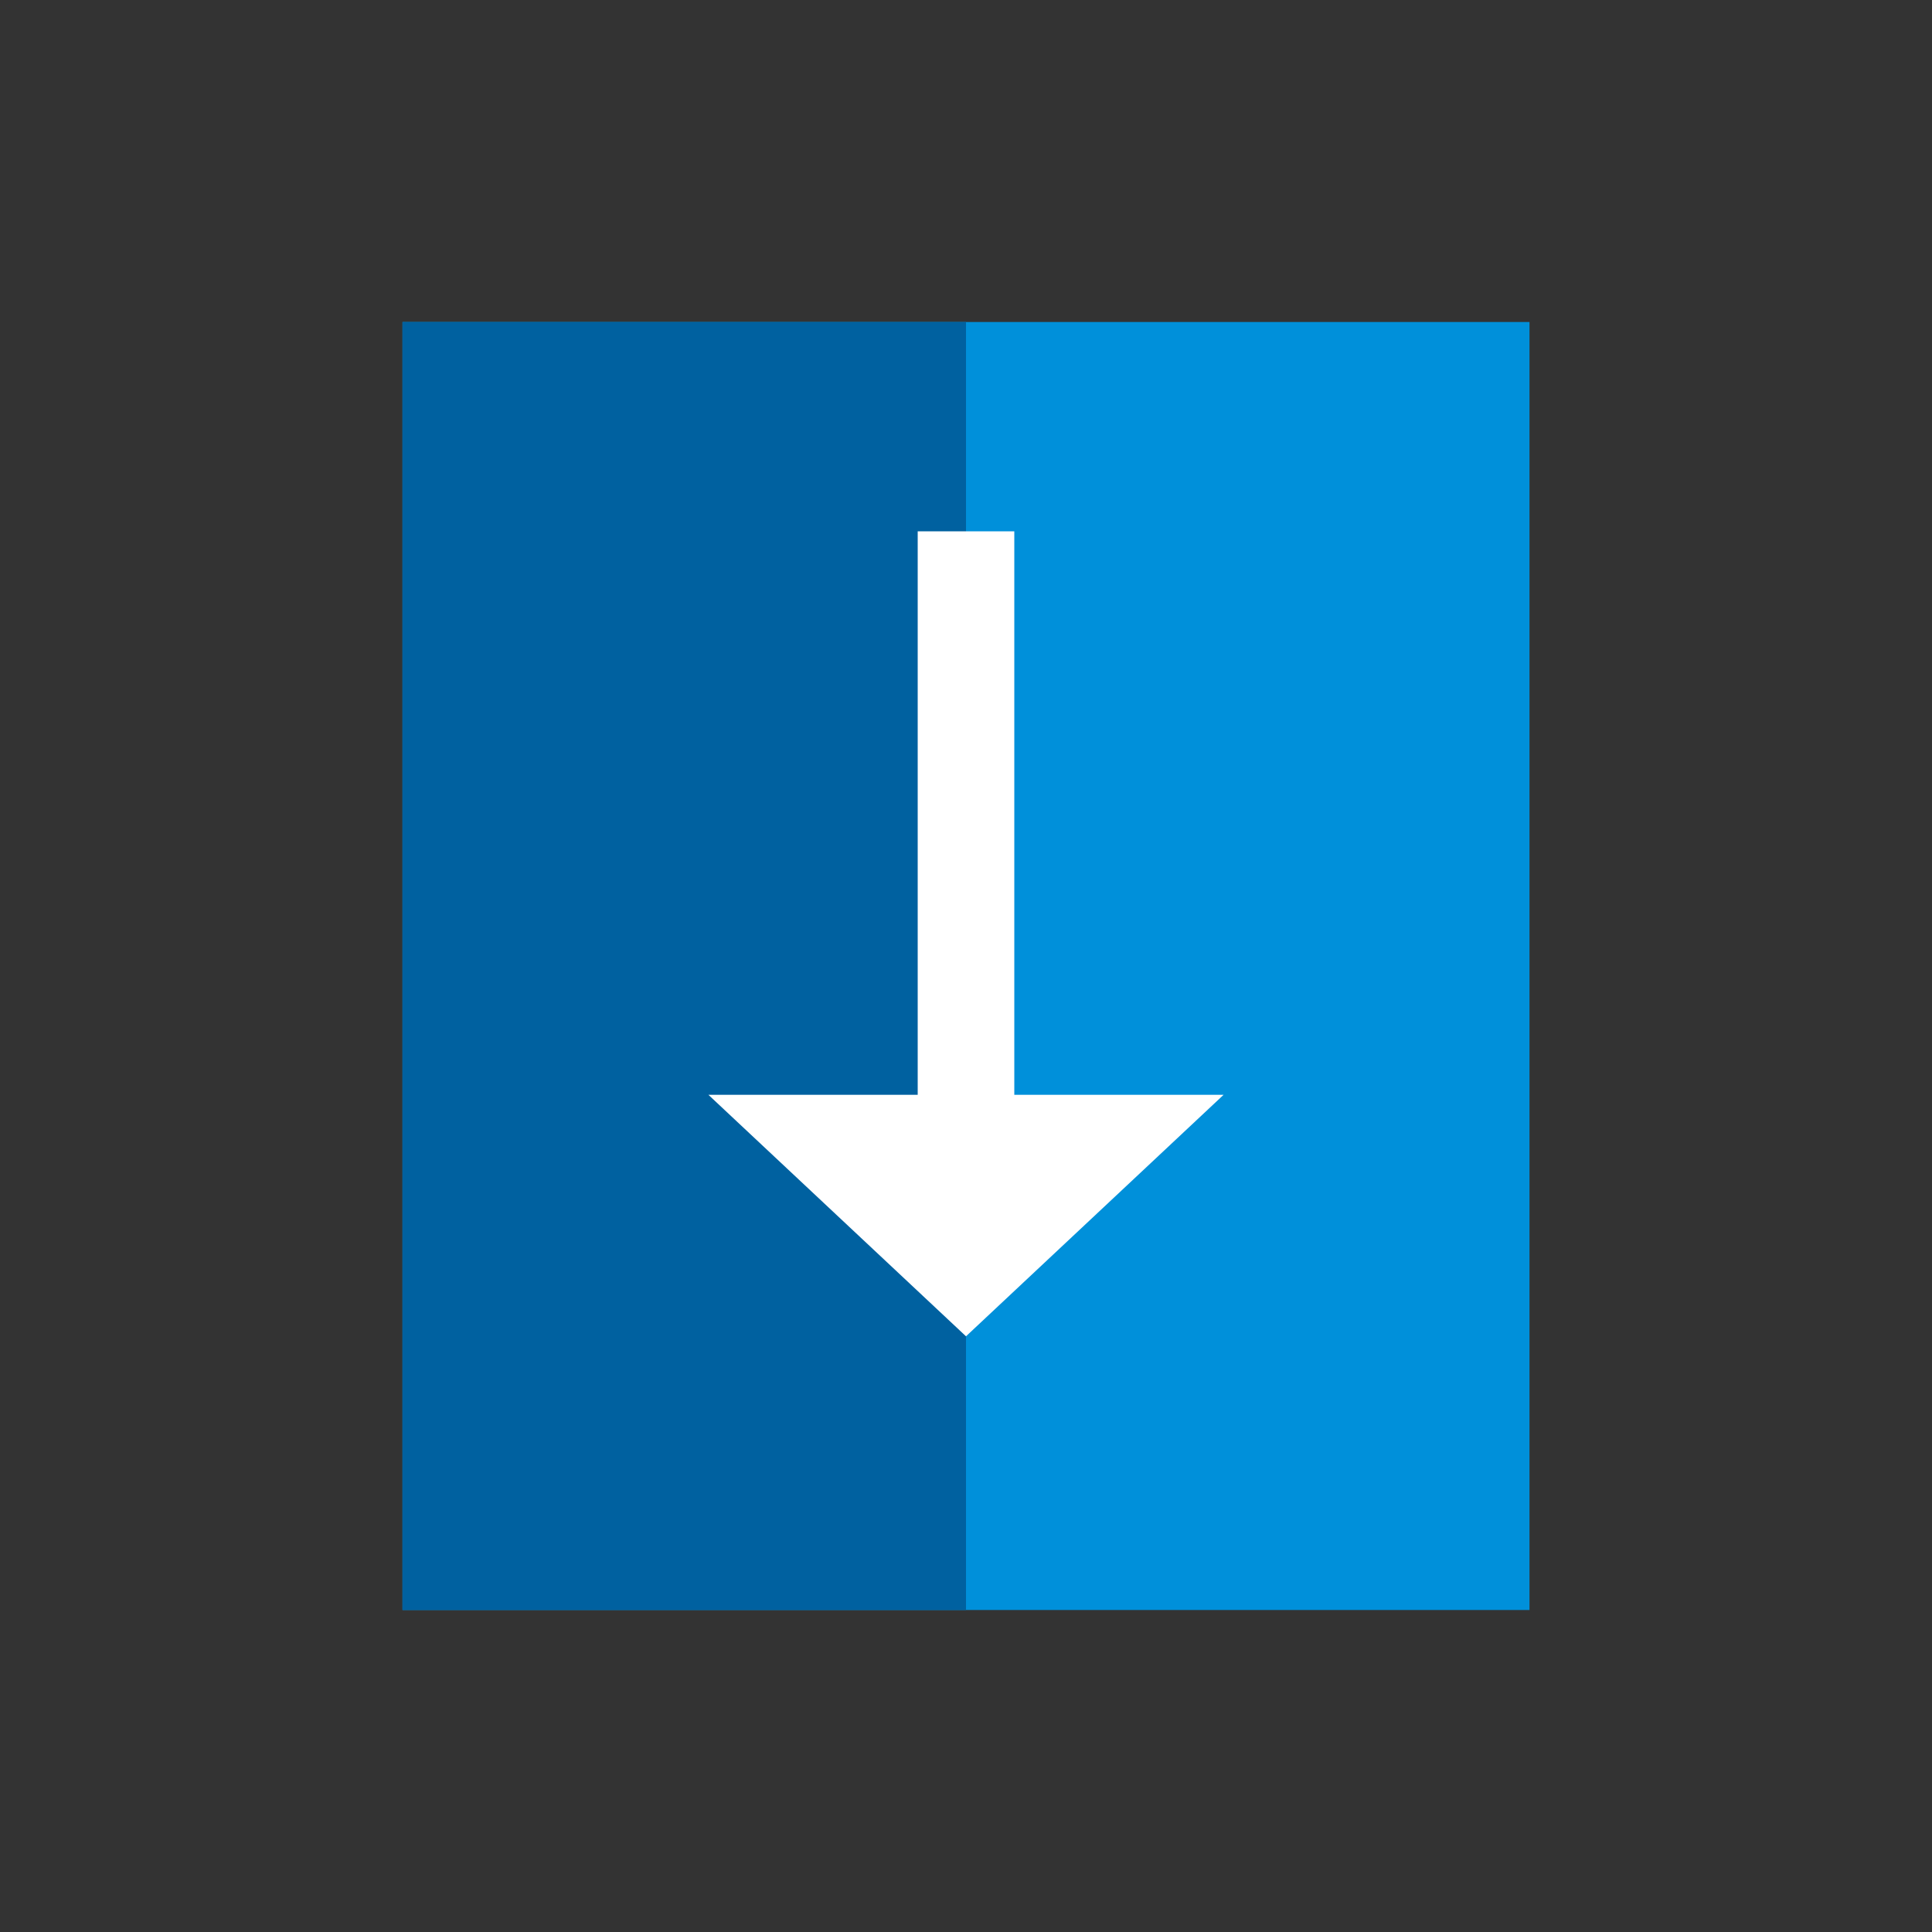
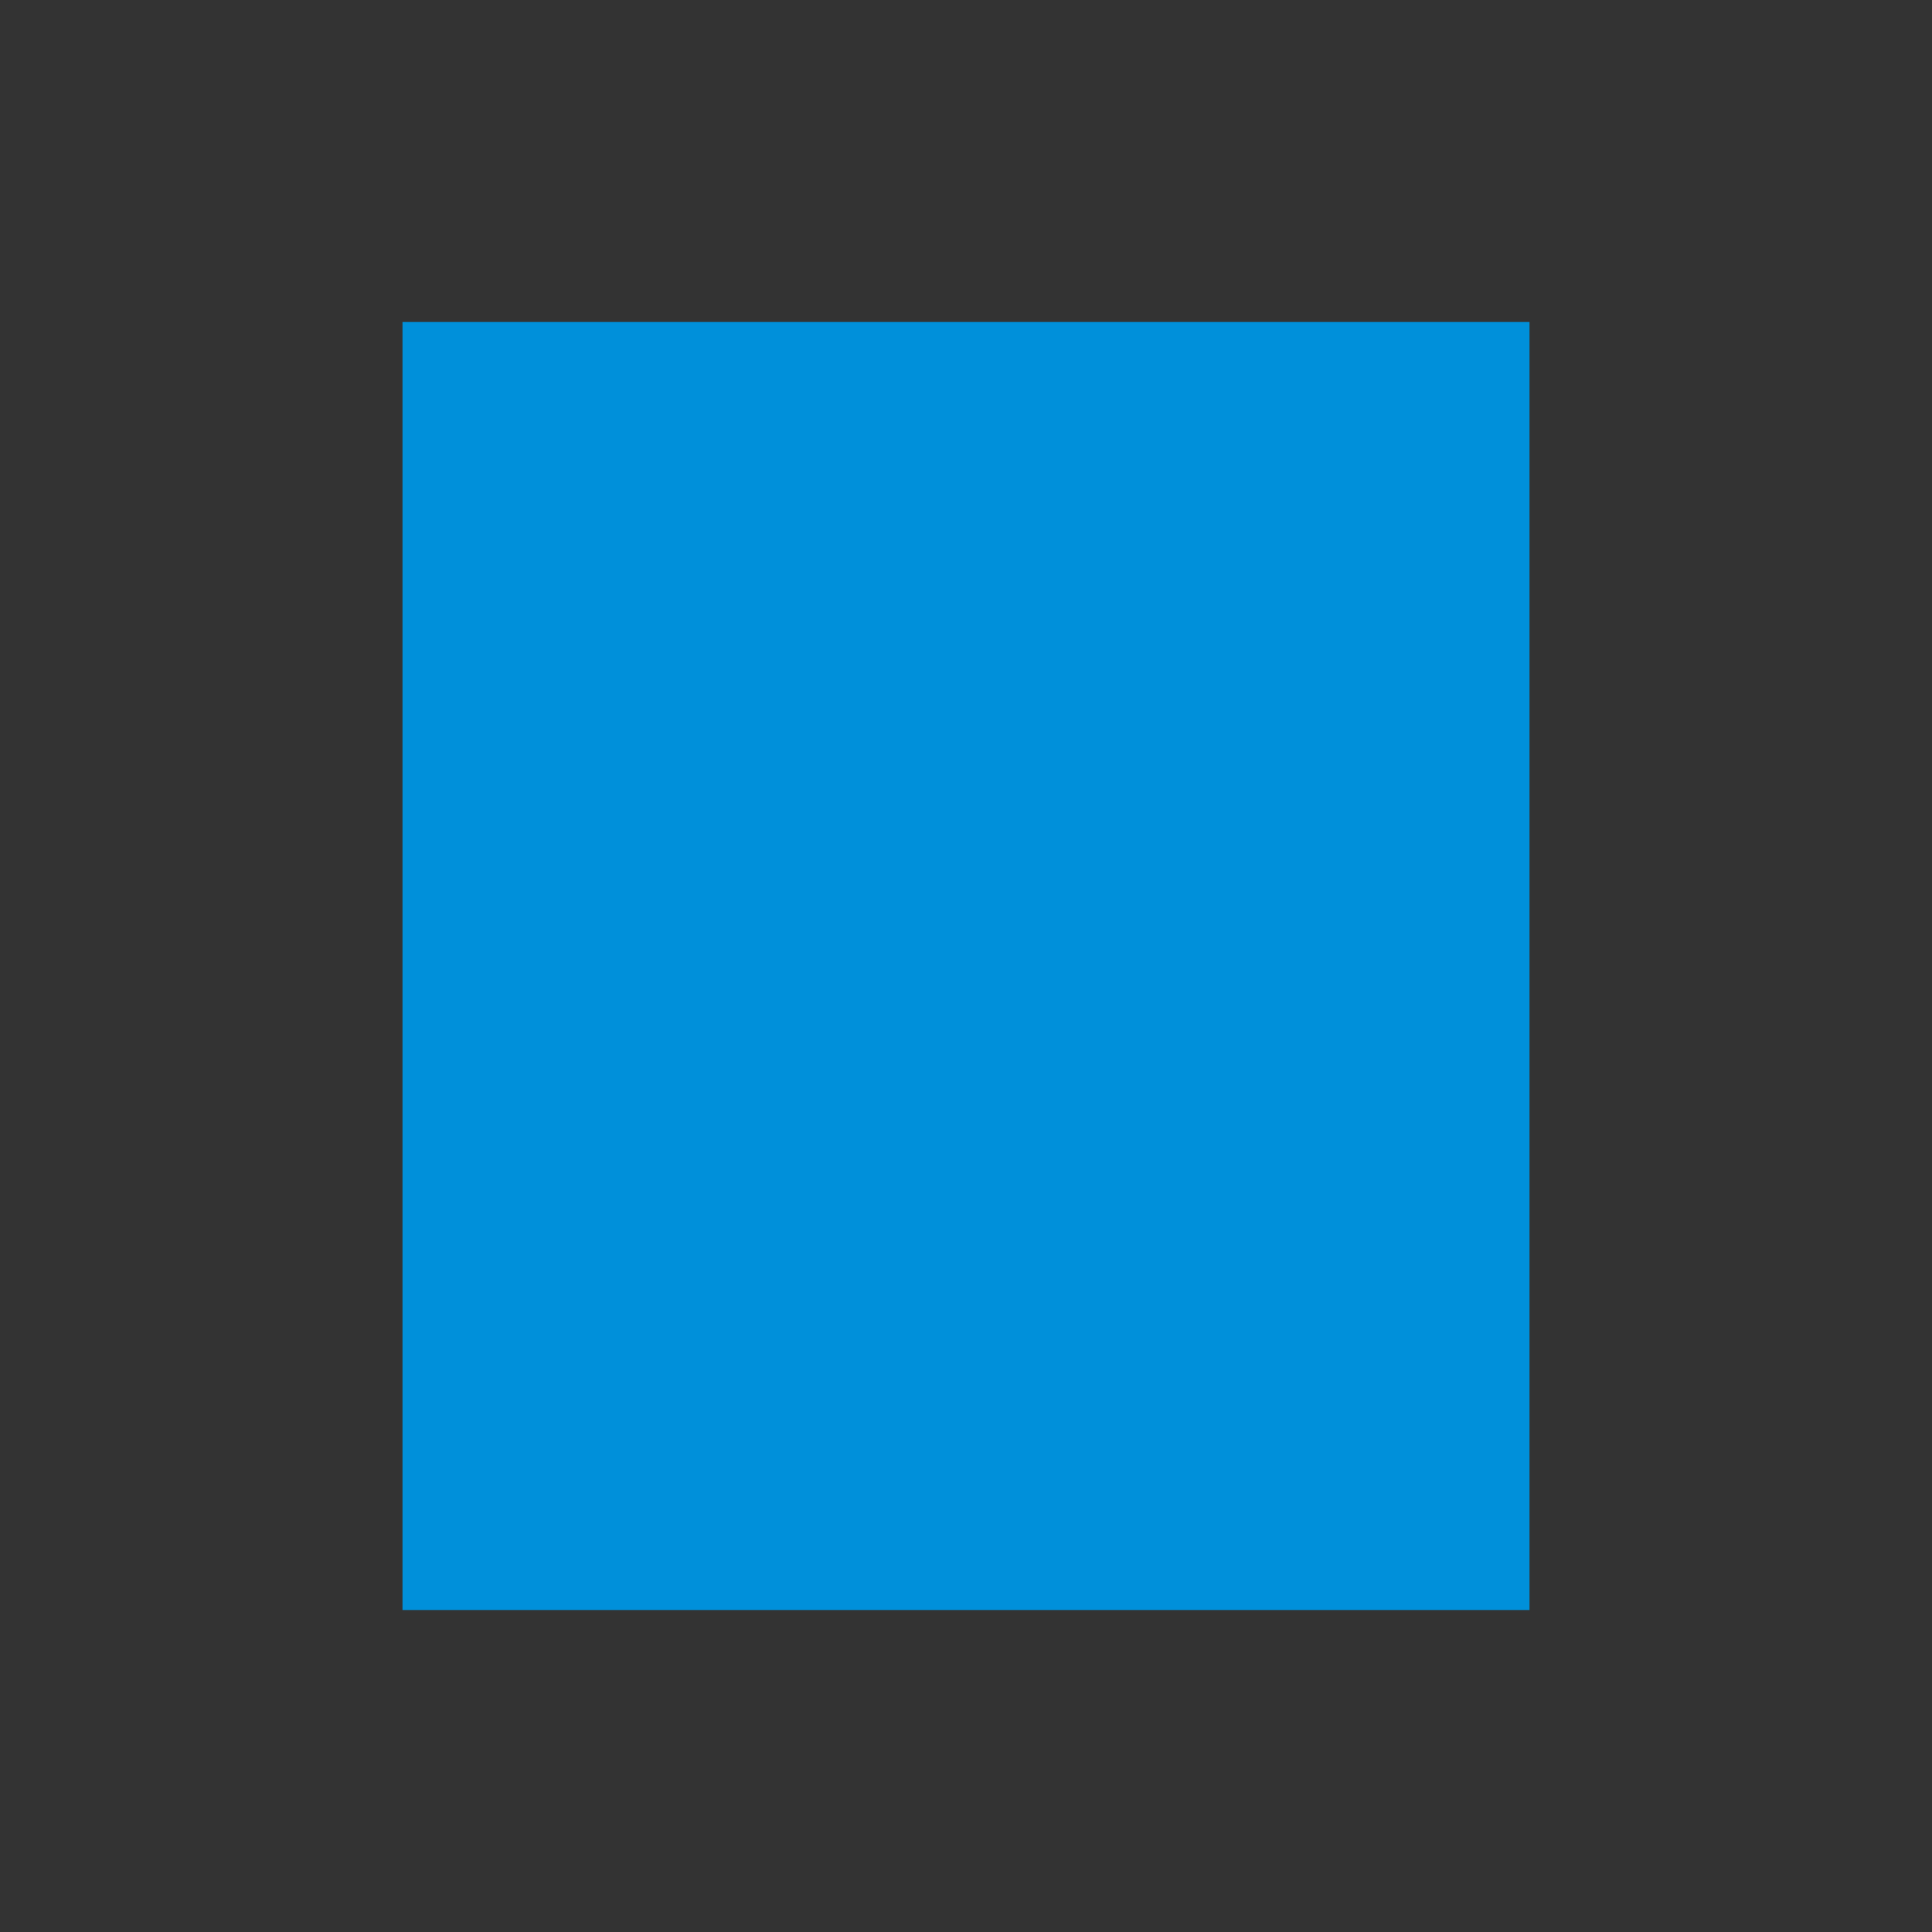
<svg xmlns="http://www.w3.org/2000/svg" id="Icon" width="120" height="120" viewBox="0 0 120 120">
  <rect x="0" y="0" width="120" height="120" fill="#333333" stroke="none" />
  <defs>
    <style>.cls-1{fill:#0090da;}.cls-2{fill:#0061a0;}.cls-3,.cls-4{fill:#fff;}.cls-4{opacity:0;}</style>
  </defs>
  <title>utility-1_scroll_≤120p</title>
  <rect class="cls-1" x="25" y="20" width="70" height="80" />
-   <rect class="cls-2" x="25" y="20" width="35" height="80" />
-   <polygon class="cls-3" points="63 68 63 33 57 33 57 68 44 68 60 83 76 68 63 68" />
-   <rect class="cls-4" width="120" height="120" />
-   <rect class="cls-4" y="82.5" width="24" height="24" />
-   <rect class="cls-4" width="120" height="120" />
</svg>